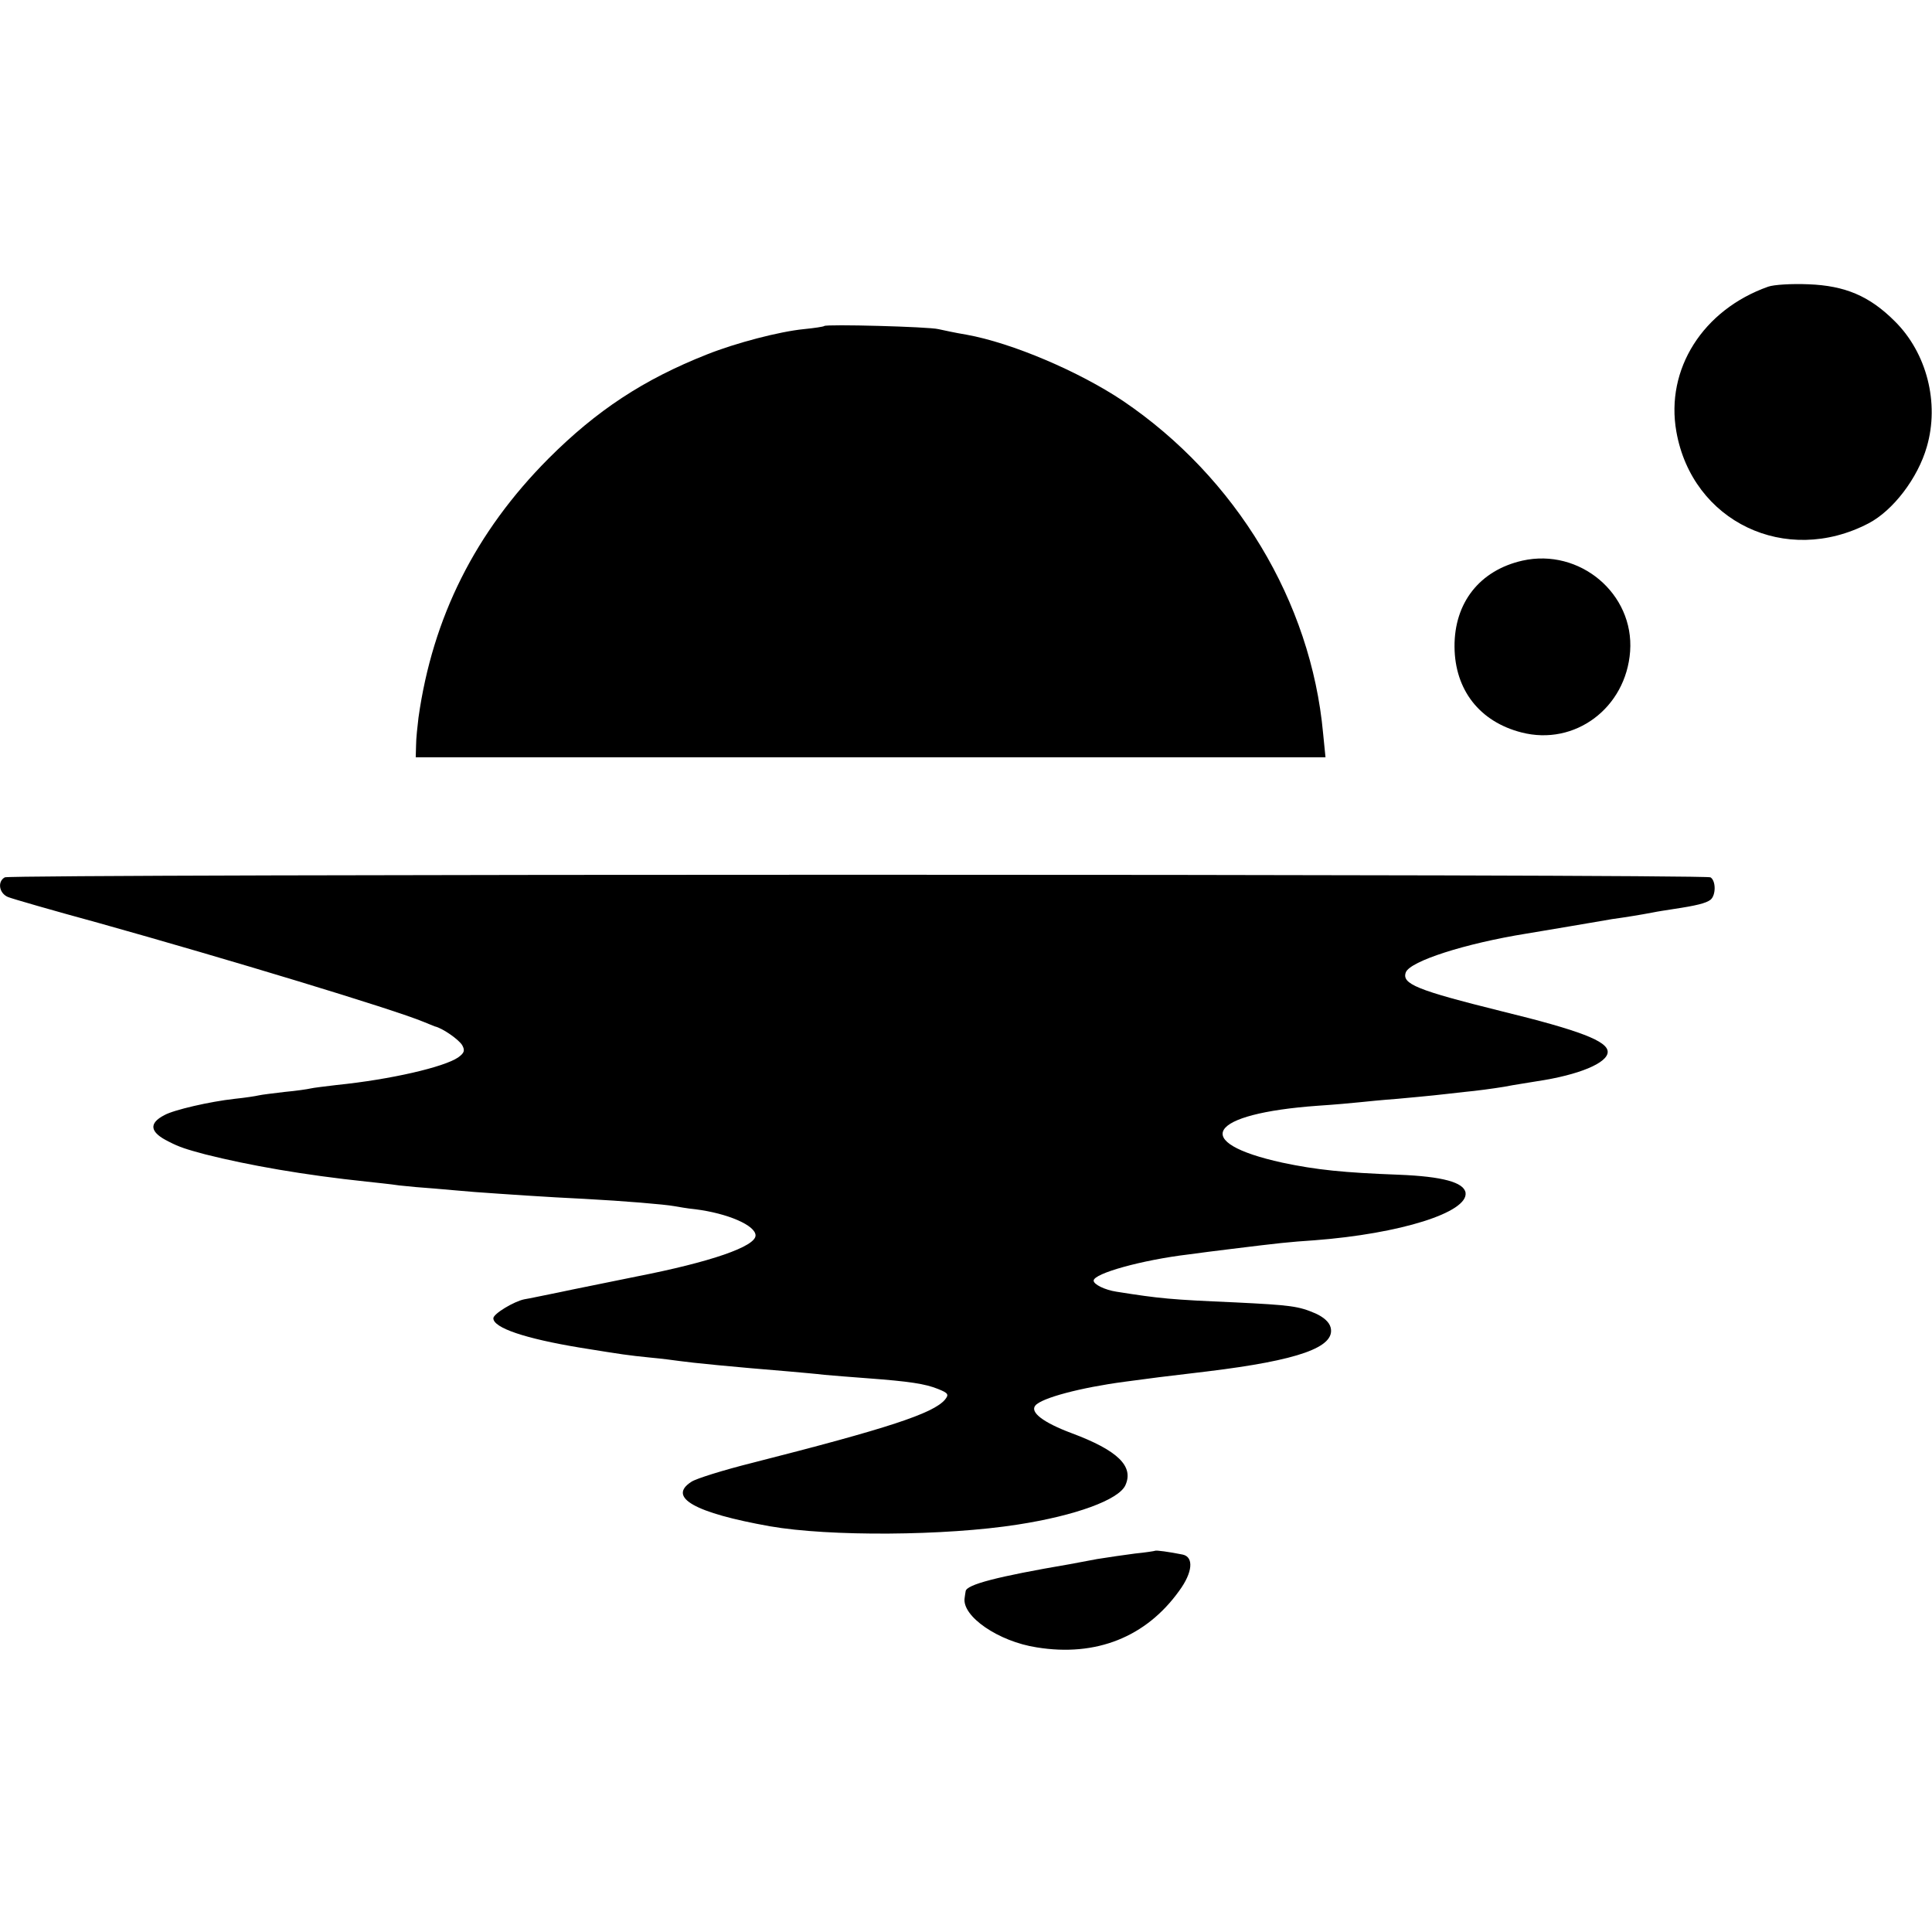
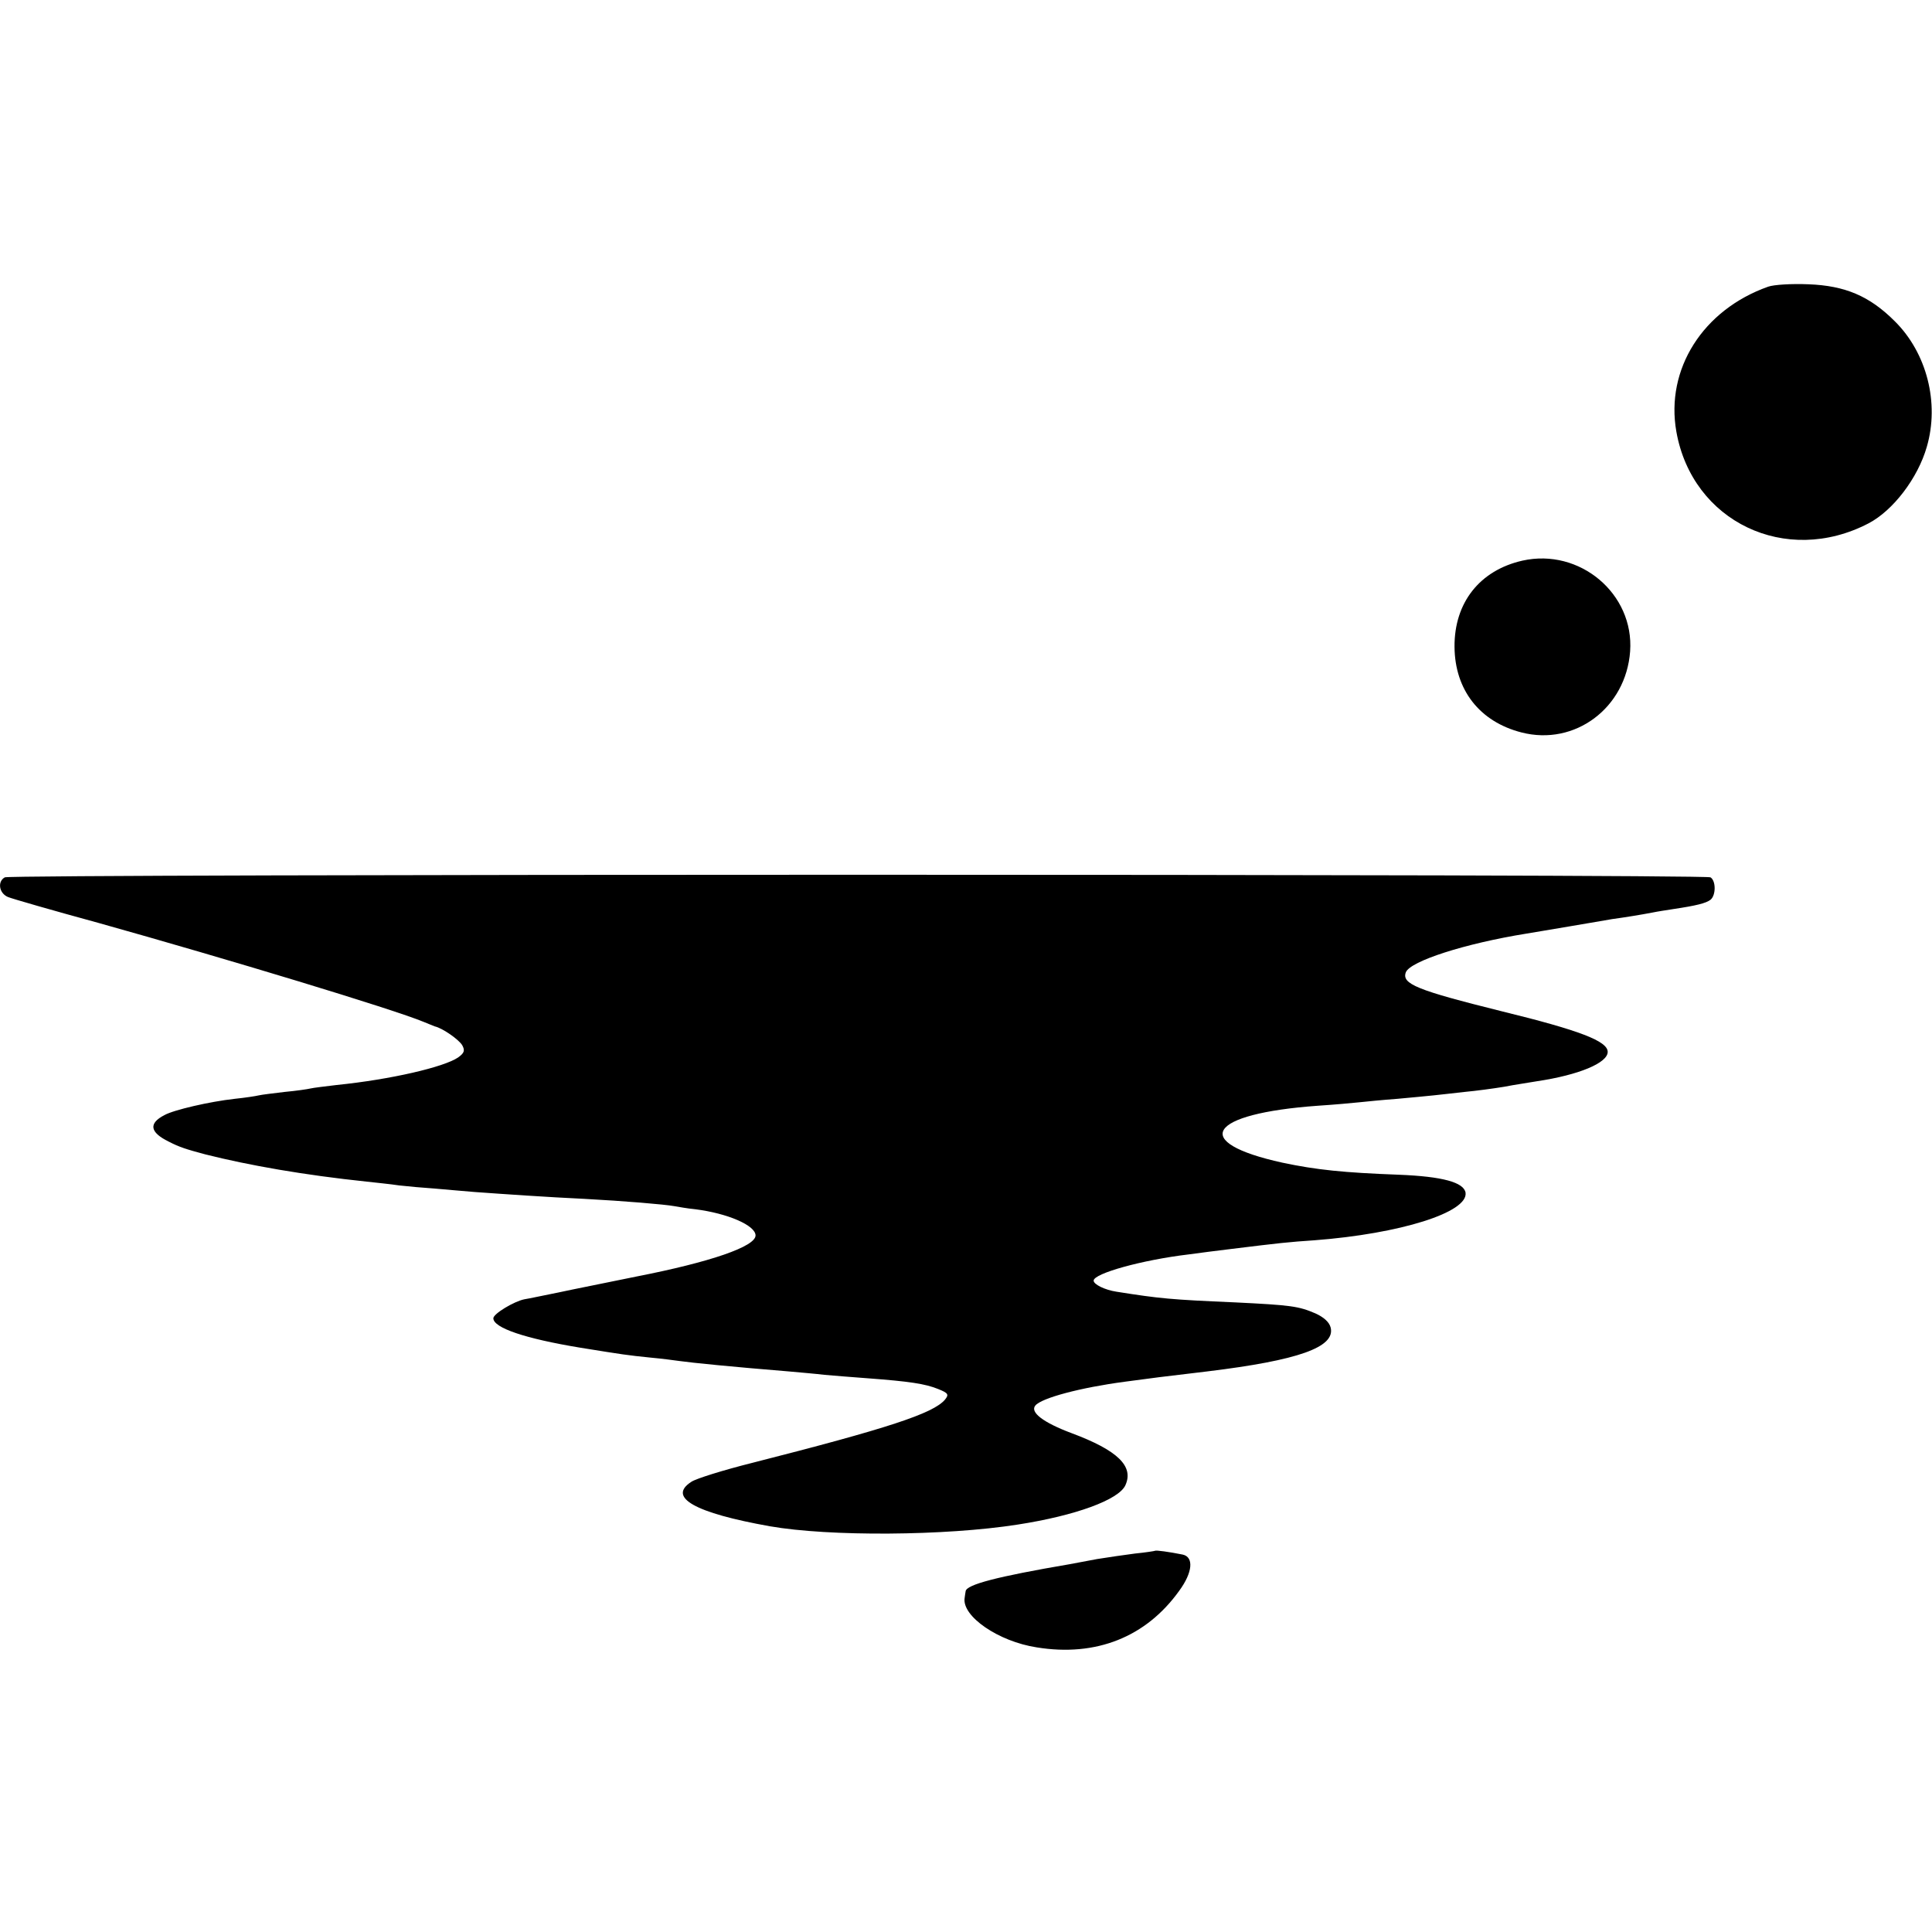
<svg xmlns="http://www.w3.org/2000/svg" version="1.0" width="560pt" height="560pt" viewBox="0 0 560 560" preserveAspectRatio="xMidYMid meet">
  <g transform="translate(0,560) scale(0.1,-0.1)" fill="#000000" stroke="none">
    <path d="M5125 4769 c-189 -67 -298 -239 -266 -420 46 -261 317 -391 557 -266 71 37 143 131 169 222 37 127 0 272 -93 364 -73 73 -144 103 -250 107 -48 2 -100 -1 -117 -7z" />
-     <path d="M2389 4655 c-2 -2 -29 -6 -59 -9 -71 -7 -197 -40 -280 -73 -185 -73 -321 -163 -460 -302 -212 -213 -336 -460 -377 -751 -3 -25 -7 -61 -7 -80 l-1 -35 1318 0 1319 0 -7 70 c-35 381 -252 741 -580 963 -127 85 -321 168 -454 192 -31 5 -67 13 -81 16 -27 7 -326 15 -331 9z" />
    <path d="M4413 3975 c-124 -28 -198 -122 -197 -250 1 -125 73 -217 194 -248 155 -40 303 71 315 235 12 167 -146 300 -312 263z" />
    <path d="M14 3057 c-22 -12 -17 -46 9 -57 12 -5 130 -39 262 -75 375 -105 854 -250 943 -287 15 -6 29 -12 32 -13 23 -5 71 -39 80 -55 8 -15 6 -22 -12 -35 -41 -28 -195 -64 -353 -80 -33 -4 -67 -8 -75 -10 -8 -2 -42 -7 -75 -10 -33 -4 -67 -8 -75 -10 -8 -2 -40 -7 -70 -10 -72 -8 -176 -32 -203 -47 -47 -24 -43 -50 12 -77 31 -16 50 -22 106 -37 127 -32 287 -60 468 -79 26 -3 68 -7 94 -11 26 -3 72 -7 102 -9 31 -3 83 -7 116 -10 83 -6 213 -15 320 -20 113 -6 232 -16 259 -21 12 -2 39 -7 61 -9 95 -12 175 -47 175 -76 0 -32 -130 -77 -345 -119 -82 -17 -184 -37 -225 -46 -41 -8 -86 -18 -100 -20 -30 -6 -90 -42 -90 -55 0 -28 93 -59 250 -85 130 -21 137 -22 205 -29 33 -3 71 -8 85 -10 35 -5 155 -17 315 -30 33 -3 80 -7 105 -10 25 -2 81 -7 125 -10 121 -9 167 -16 204 -31 30 -12 32 -16 20 -31 -34 -40 -165 -83 -558 -183 -84 -21 -164 -46 -177 -55 -70 -45 9 -90 228 -129 172 -30 508 -28 718 5 168 26 293 72 312 114 25 55 -22 101 -156 151 -83 31 -121 61 -105 80 18 22 131 52 259 69 82 11 104 14 240 30 263 32 371 70 357 127 -4 16 -20 30 -44 41 -49 21 -70 24 -233 32 -186 8 -218 11 -344 31 -33 5 -66 21 -66 32 0 21 141 60 275 76 28 4 84 11 125 16 138 17 165 20 240 25 249 19 446 81 438 138 -5 30 -67 47 -193 52 -160 6 -239 14 -338 35 -269 59 -217 142 103 165 47 3 101 8 120 10 19 2 69 7 110 10 41 4 89 8 105 10 17 2 57 6 90 10 33 3 85 10 115 15 30 6 73 12 95 16 121 18 205 53 205 85 0 31 -79 62 -308 118 -245 61 -290 79 -277 113 13 32 170 83 350 112 17 3 73 12 125 21 52 9 107 18 123 21 15 2 42 6 60 9 17 3 43 7 57 10 14 3 41 7 60 10 67 10 95 17 108 27 16 13 16 55 0 65 -17 10 -4925 10 -4944 0z" />
    <path d="M3348 1105 c-2 -1 -28 -5 -58 -8 -30 -4 -80 -11 -110 -16 -30 -6 -66 -12 -80 -15 -211 -36 -298 -59 -301 -78 -1 -4 -2 -14 -3 -20 -8 -53 98 -126 209 -143 172 -28 317 30 413 164 39 53 43 98 10 105 -40 8 -77 13 -80 11z" />
  </g>
</svg>